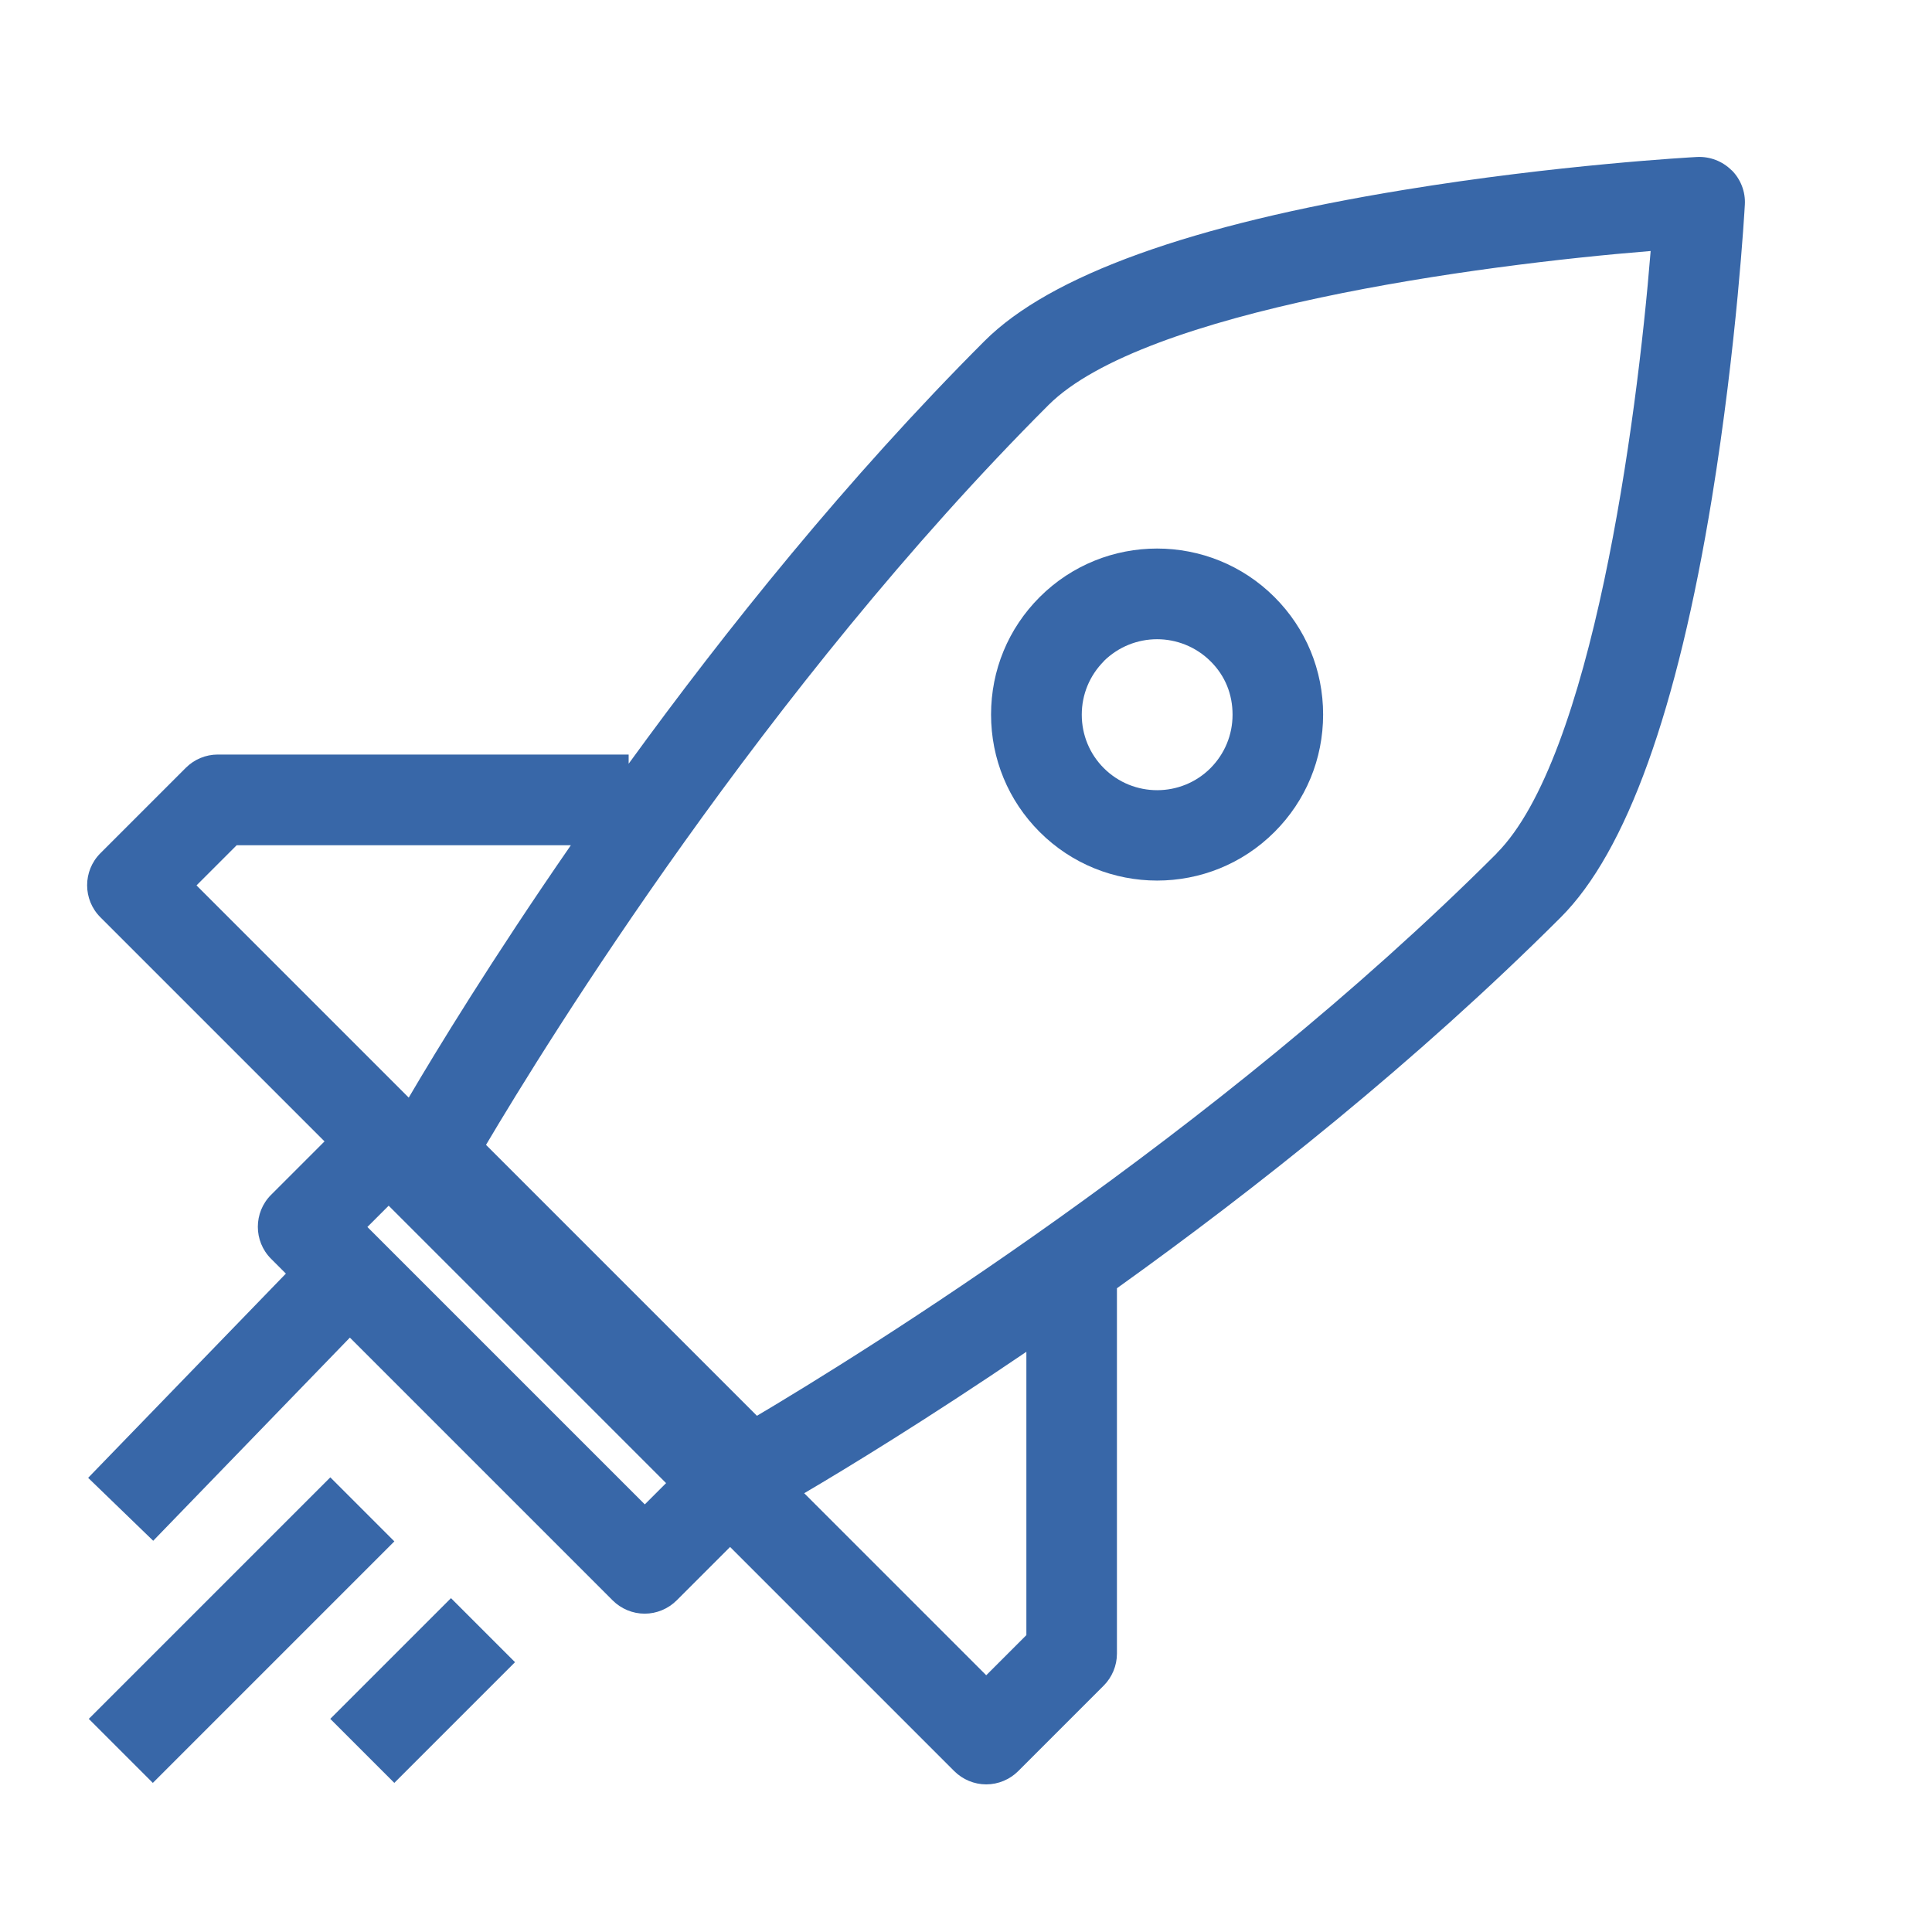
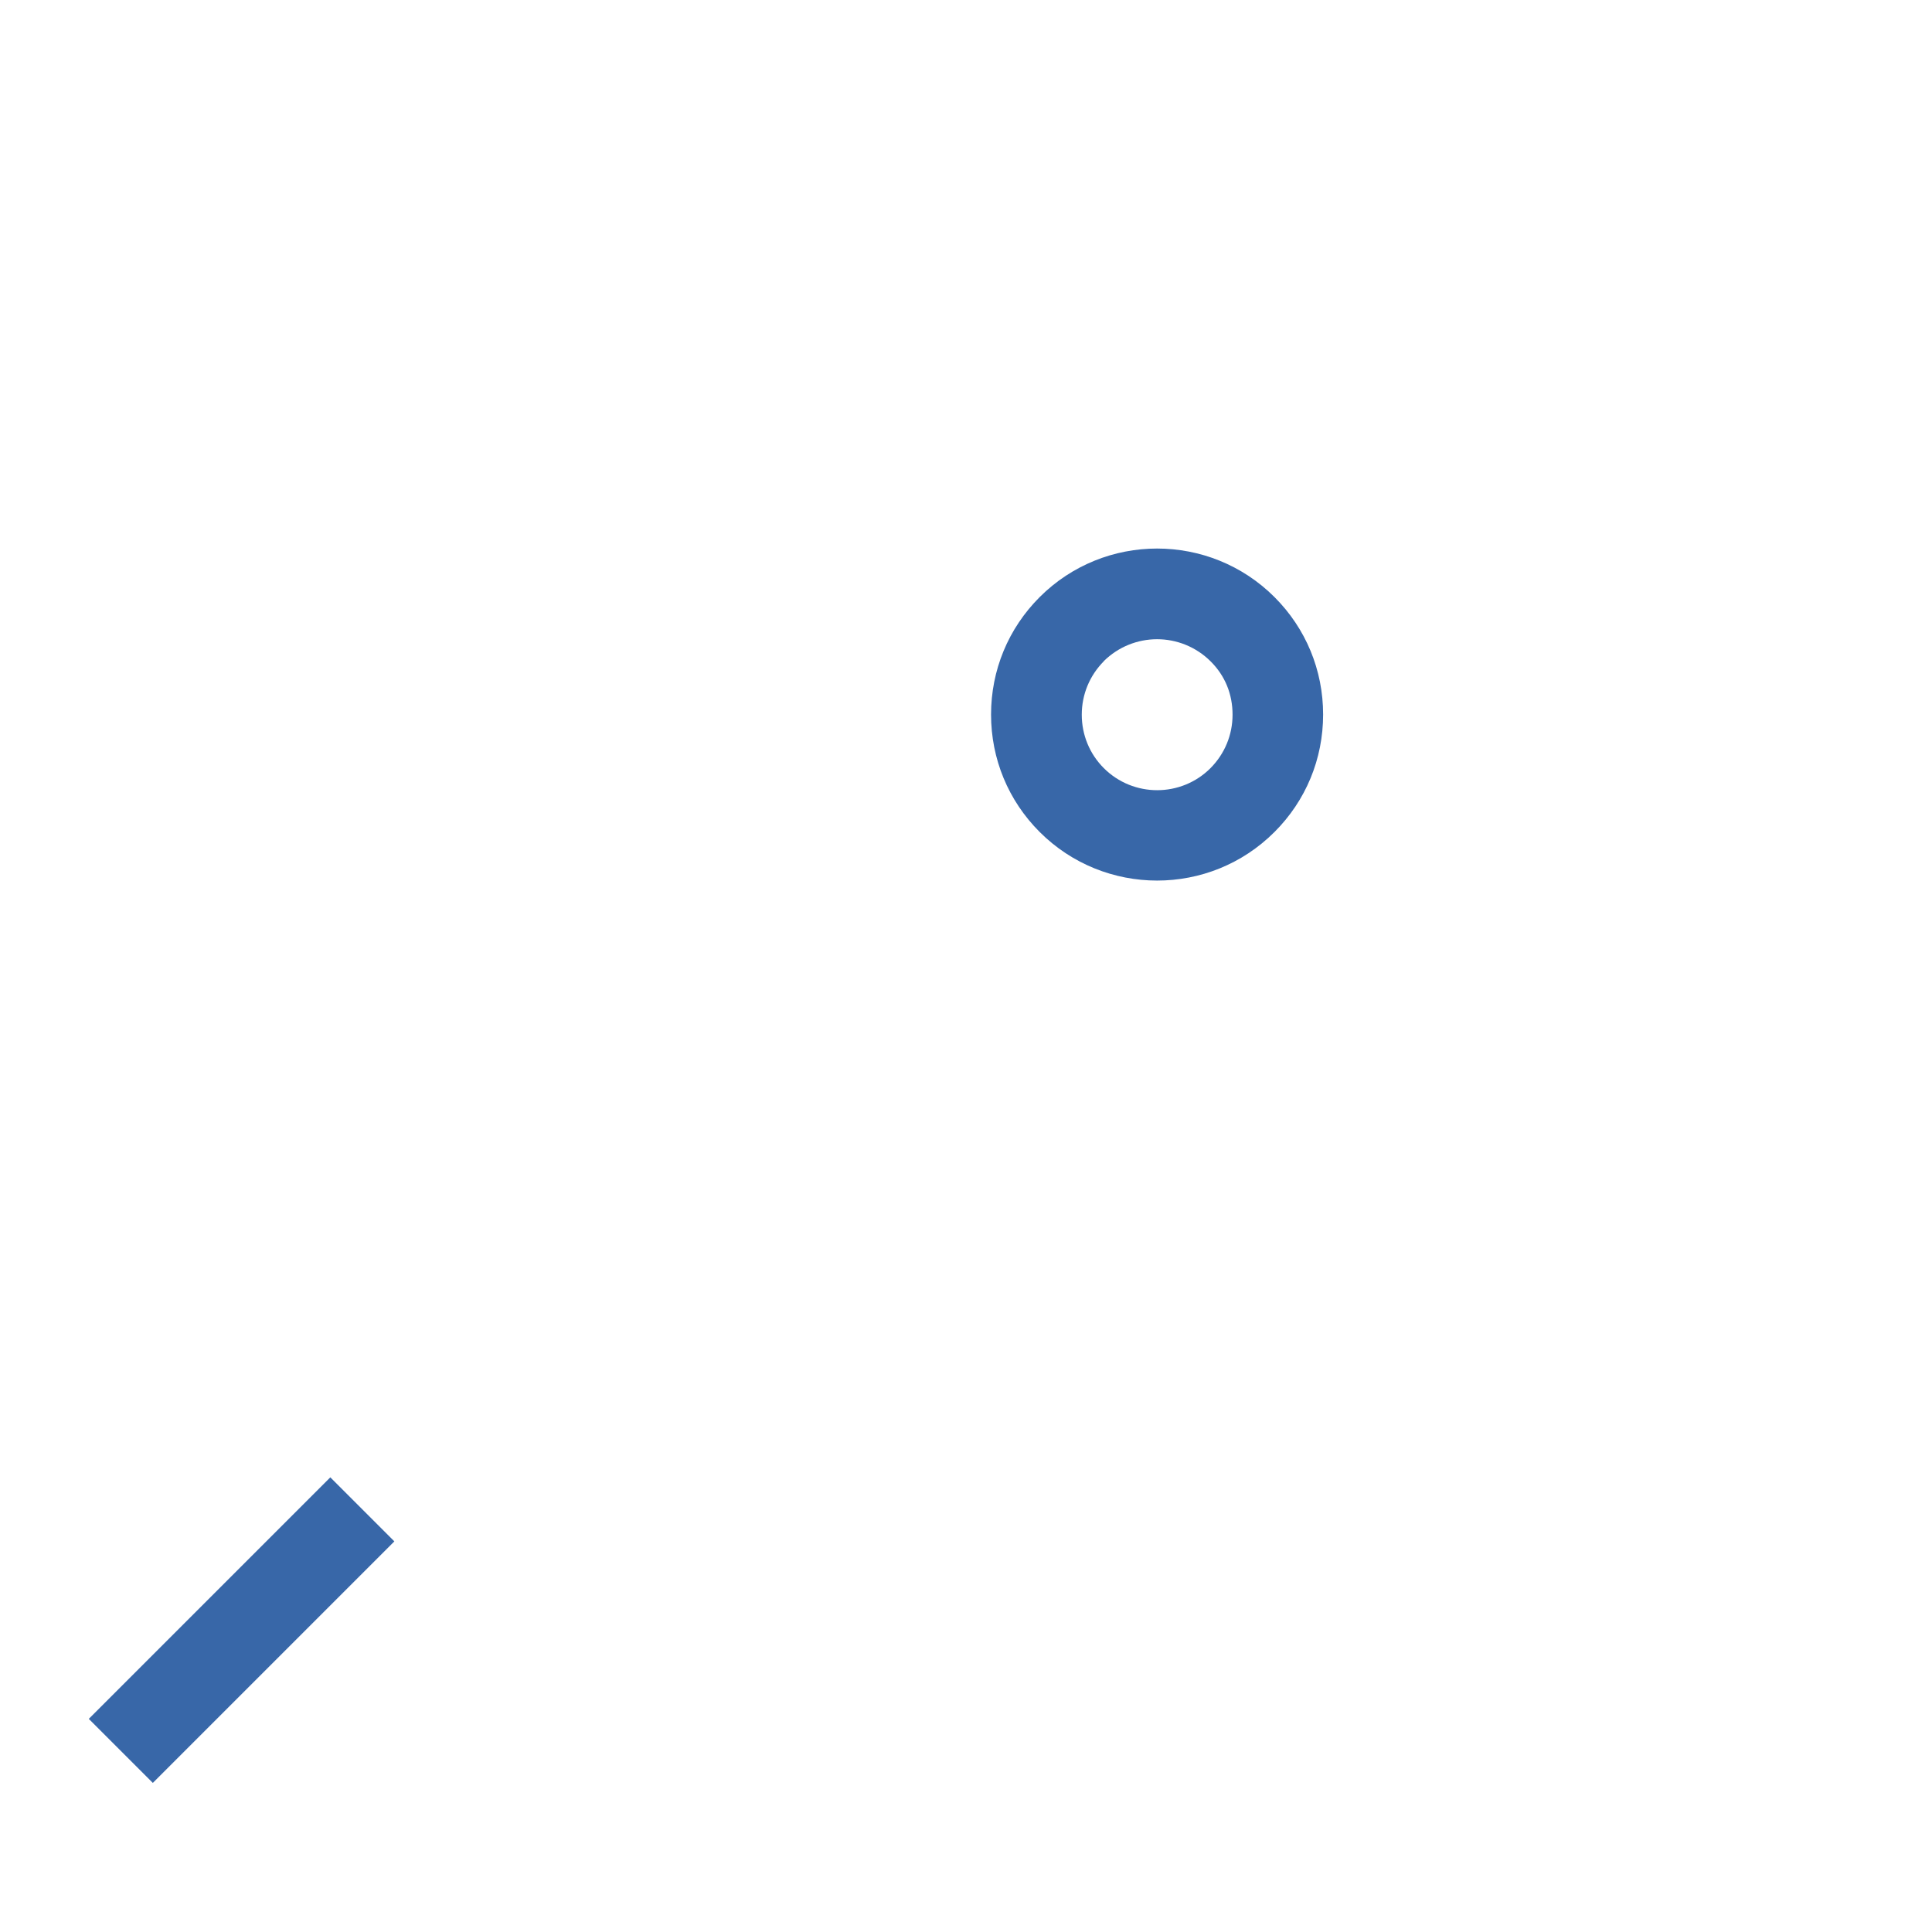
<svg xmlns="http://www.w3.org/2000/svg" id="Vector" viewBox="0 0 128 128">
  <defs>
    <style>
      .cls-1 {
        fill: #3867a8;
      }
    </style>
  </defs>
-   <path class="cls-1" d="M114.72,11.28c-.6-.6-1.43-.92-2.28-.88-.37.02-9.25.51-19.43,2.18-14.09,2.3-23.44,5.67-27.78,10.01-9.12,9.12-17.17,19.18-23.58,28.01v-.61H14.43c-.8,0-1.56.32-2.12.88l-5.66,5.66c-1.17,1.17-1.17,3.07,0,4.24l14.85,14.85-3.54,3.54c-1.17,1.17-1.17,3.07,0,4.24l.98.98-13.1,13.53,4.31,4.17,13.03-13.46,17.41,17.41c.56.56,1.33.88,2.12.88s1.56-.32,2.12-.88l3.54-3.54,14.85,14.85c.56.56,1.33.88,2.12.88s1.56-.32,2.12-.88l5.66-5.66c.56-.56.88-1.33.88-2.12v-24.21c9.16-6.56,19.8-14.98,29.41-24.58,4.34-4.34,7.71-13.69,10.01-27.78,1.66-10.19,2.16-19.06,2.18-19.43.05-.85-.27-1.68-.87-2.28ZM15.67,56h22.15c-5.2,7.52-8.93,13.63-10.74,16.72l-14.06-14.06,2.66-2.66ZM42.72,99.67l-18.38-18.38,1.41-1.41,18.38,18.38-1.41,1.41ZM68,108.33l-2.66,2.66-12.06-12.06c2.81-1.65,8.12-4.89,14.72-9.37v18.78ZM99.16,56.54c-18.72,18.72-42.17,33.2-49.01,37.26l-17.95-17.95c4.05-6.84,18.54-30.29,37.26-49.01,6.31-6.31,28.48-9.29,39.9-10.21-.92,11.43-3.91,33.61-10.21,39.91Z" />
-   <path class="cls-1" d="M65.66,47.34c0,2.94,1.14,5.7,3.22,7.78,2.14,2.14,4.96,3.22,7.78,3.22s5.63-1.07,7.78-3.22c2.08-2.08,3.22-4.84,3.22-7.78s-1.14-5.7-3.22-7.78c-4.29-4.29-11.27-4.29-15.56,0-2.08,2.08-3.22,4.84-3.22,7.78ZM73.12,43.81c.98-.97,2.26-1.46,3.54-1.46s2.56.49,3.54,1.46,1.46,2.2,1.46,3.54-.52,2.59-1.46,3.54c-1.95,1.95-5.12,1.95-7.07,0-.94-.94-1.46-2.2-1.46-3.54s.52-2.59,1.46-3.54Z" />
+   <path class="cls-1" d="M65.66,47.34c0,2.94,1.14,5.7,3.22,7.78,2.14,2.14,4.96,3.22,7.78,3.22s5.63-1.07,7.78-3.22c2.08-2.08,3.22-4.84,3.22-7.78s-1.14-5.7-3.22-7.78c-4.29-4.29-11.27-4.29-15.56,0-2.08,2.08-3.22,4.84-3.22,7.78ZM73.12,43.81c.98-.97,2.26-1.46,3.54-1.46s2.56.49,3.54,1.46,1.46,2.2,1.46,3.54-.52,2.59-1.46,3.54c-1.95,1.95-5.12,1.95-7.07,0-.94-.94-1.46-2.2-1.46-3.54s.52-2.59,1.46-3.54" />
  <rect class="cls-1" x="4.69" y="105" width="22.63" height="6" transform="translate(-71.68 42.95) rotate(-45)" />
-   <rect class="cls-1" x="22.34" y="109" width="11.31" height="6" transform="translate(-70.99 52.6) rotate(-45)" />
</svg>